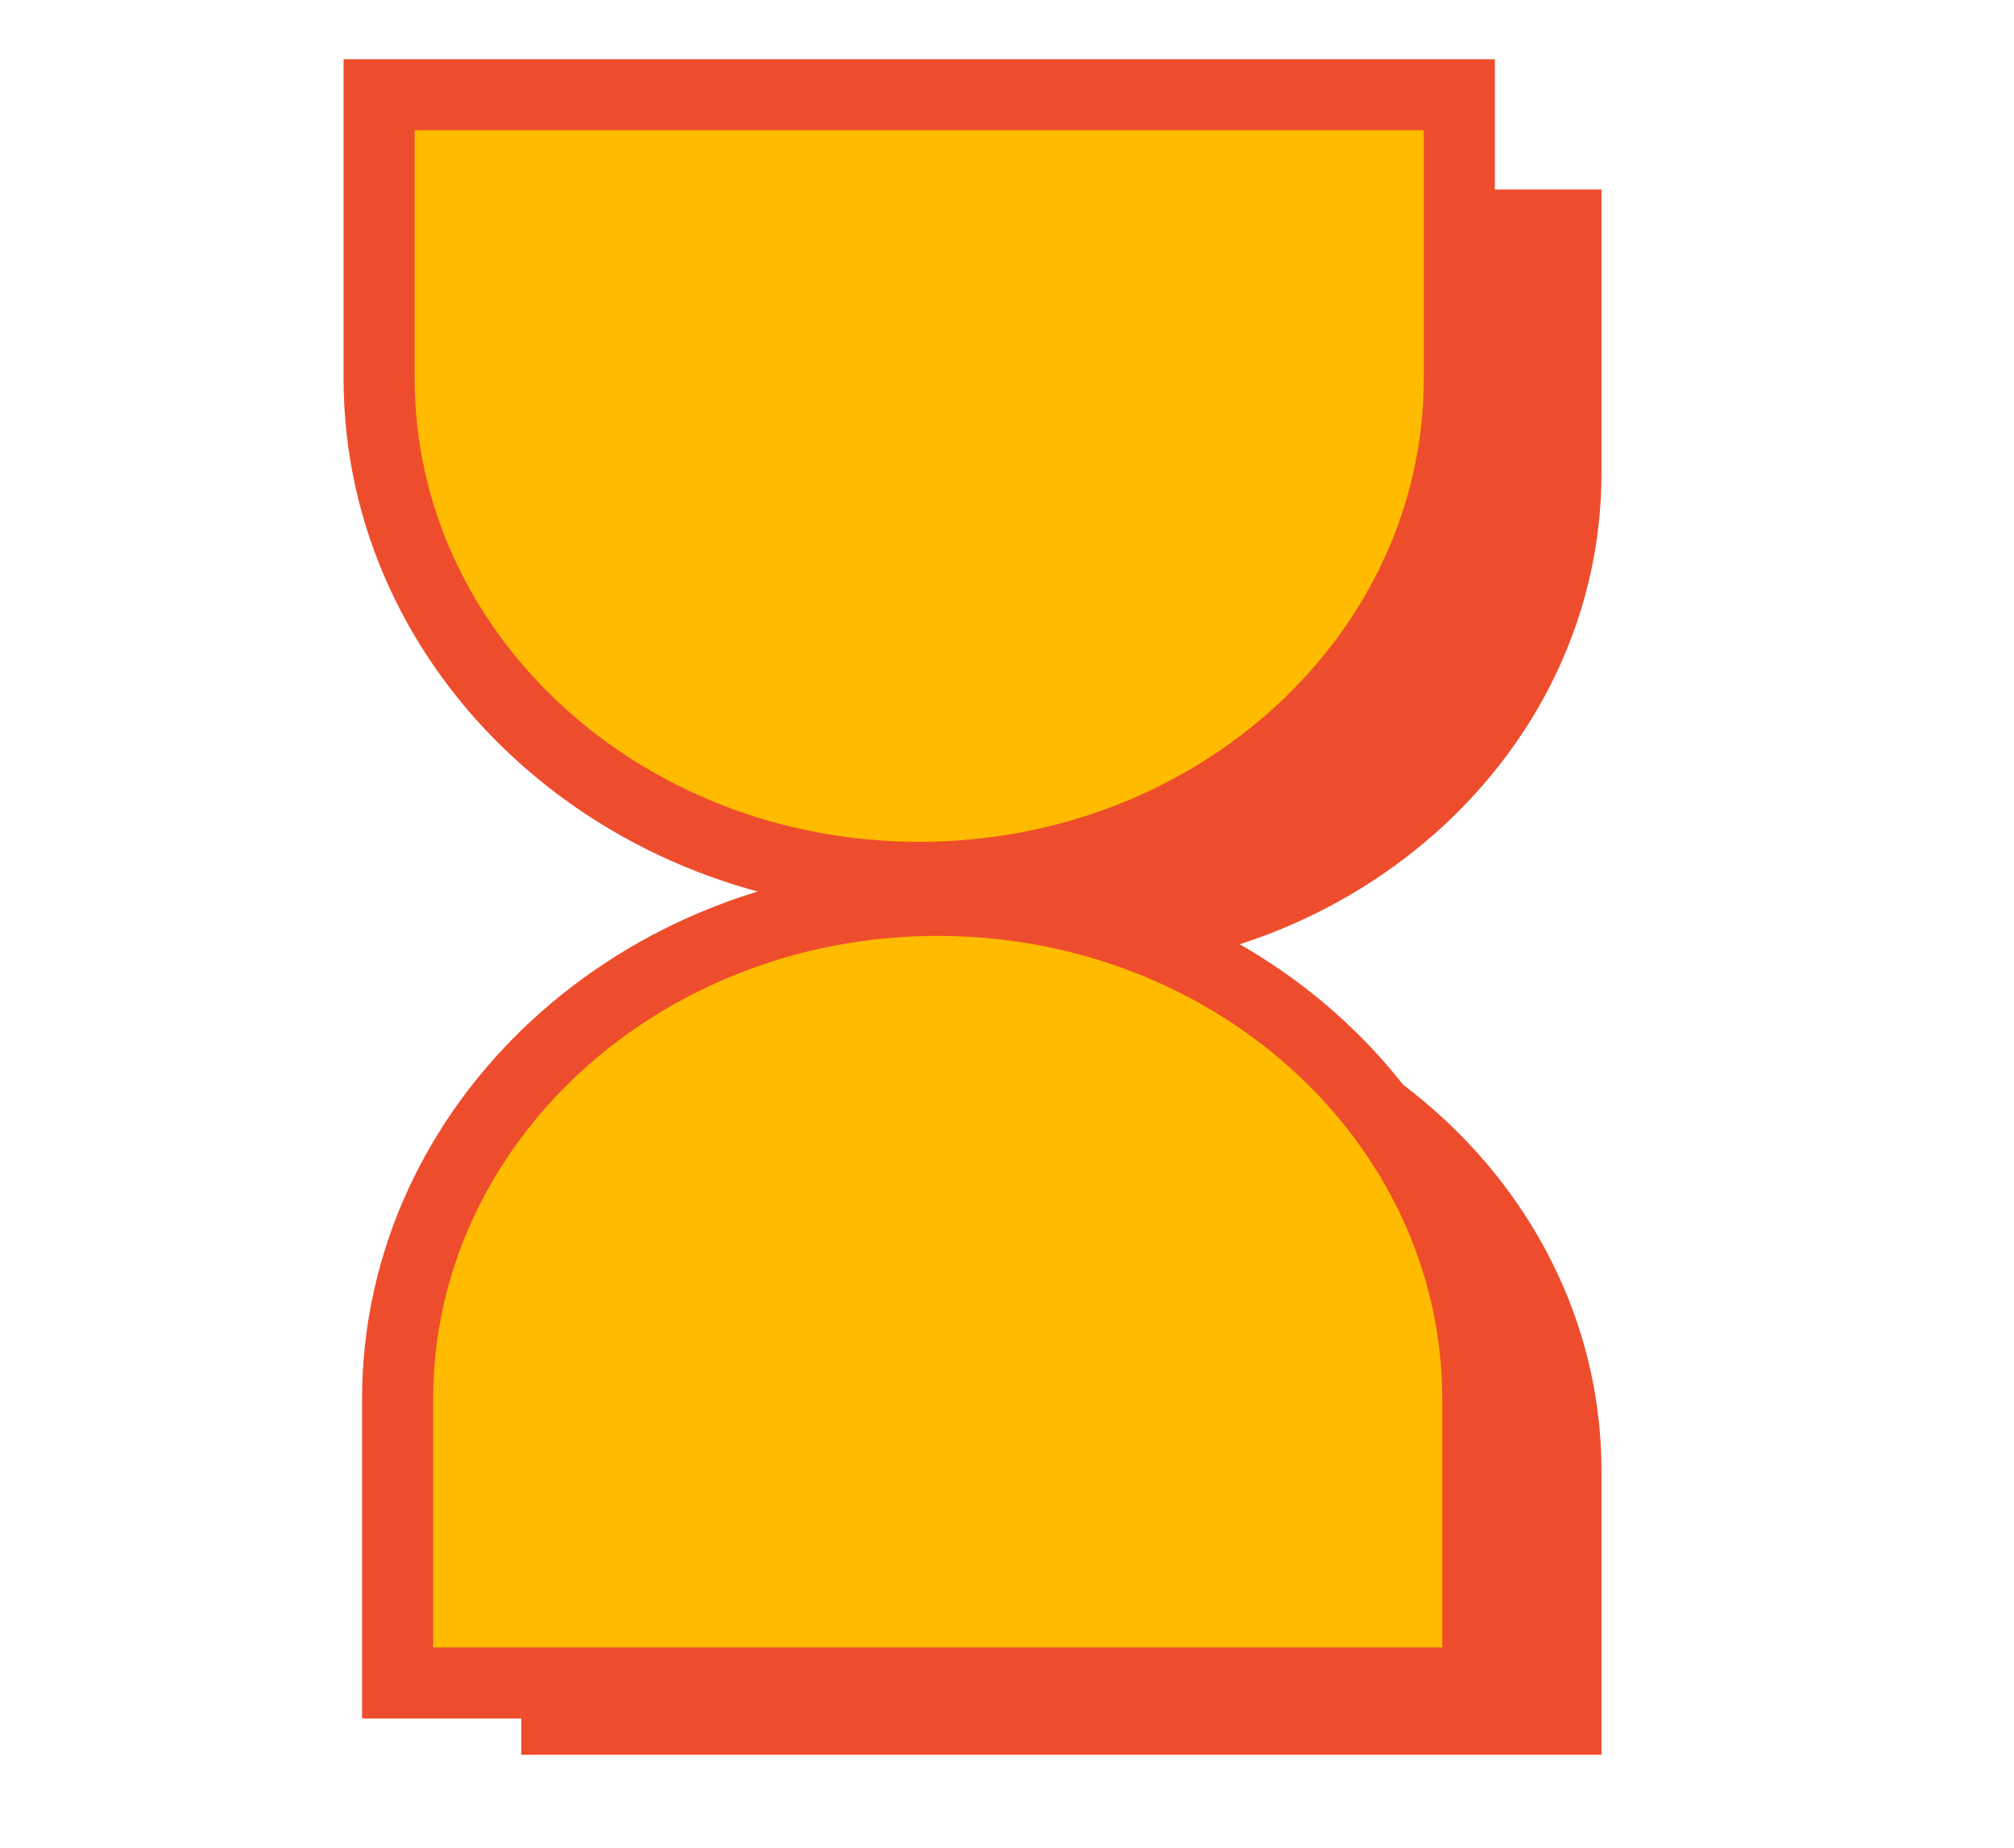
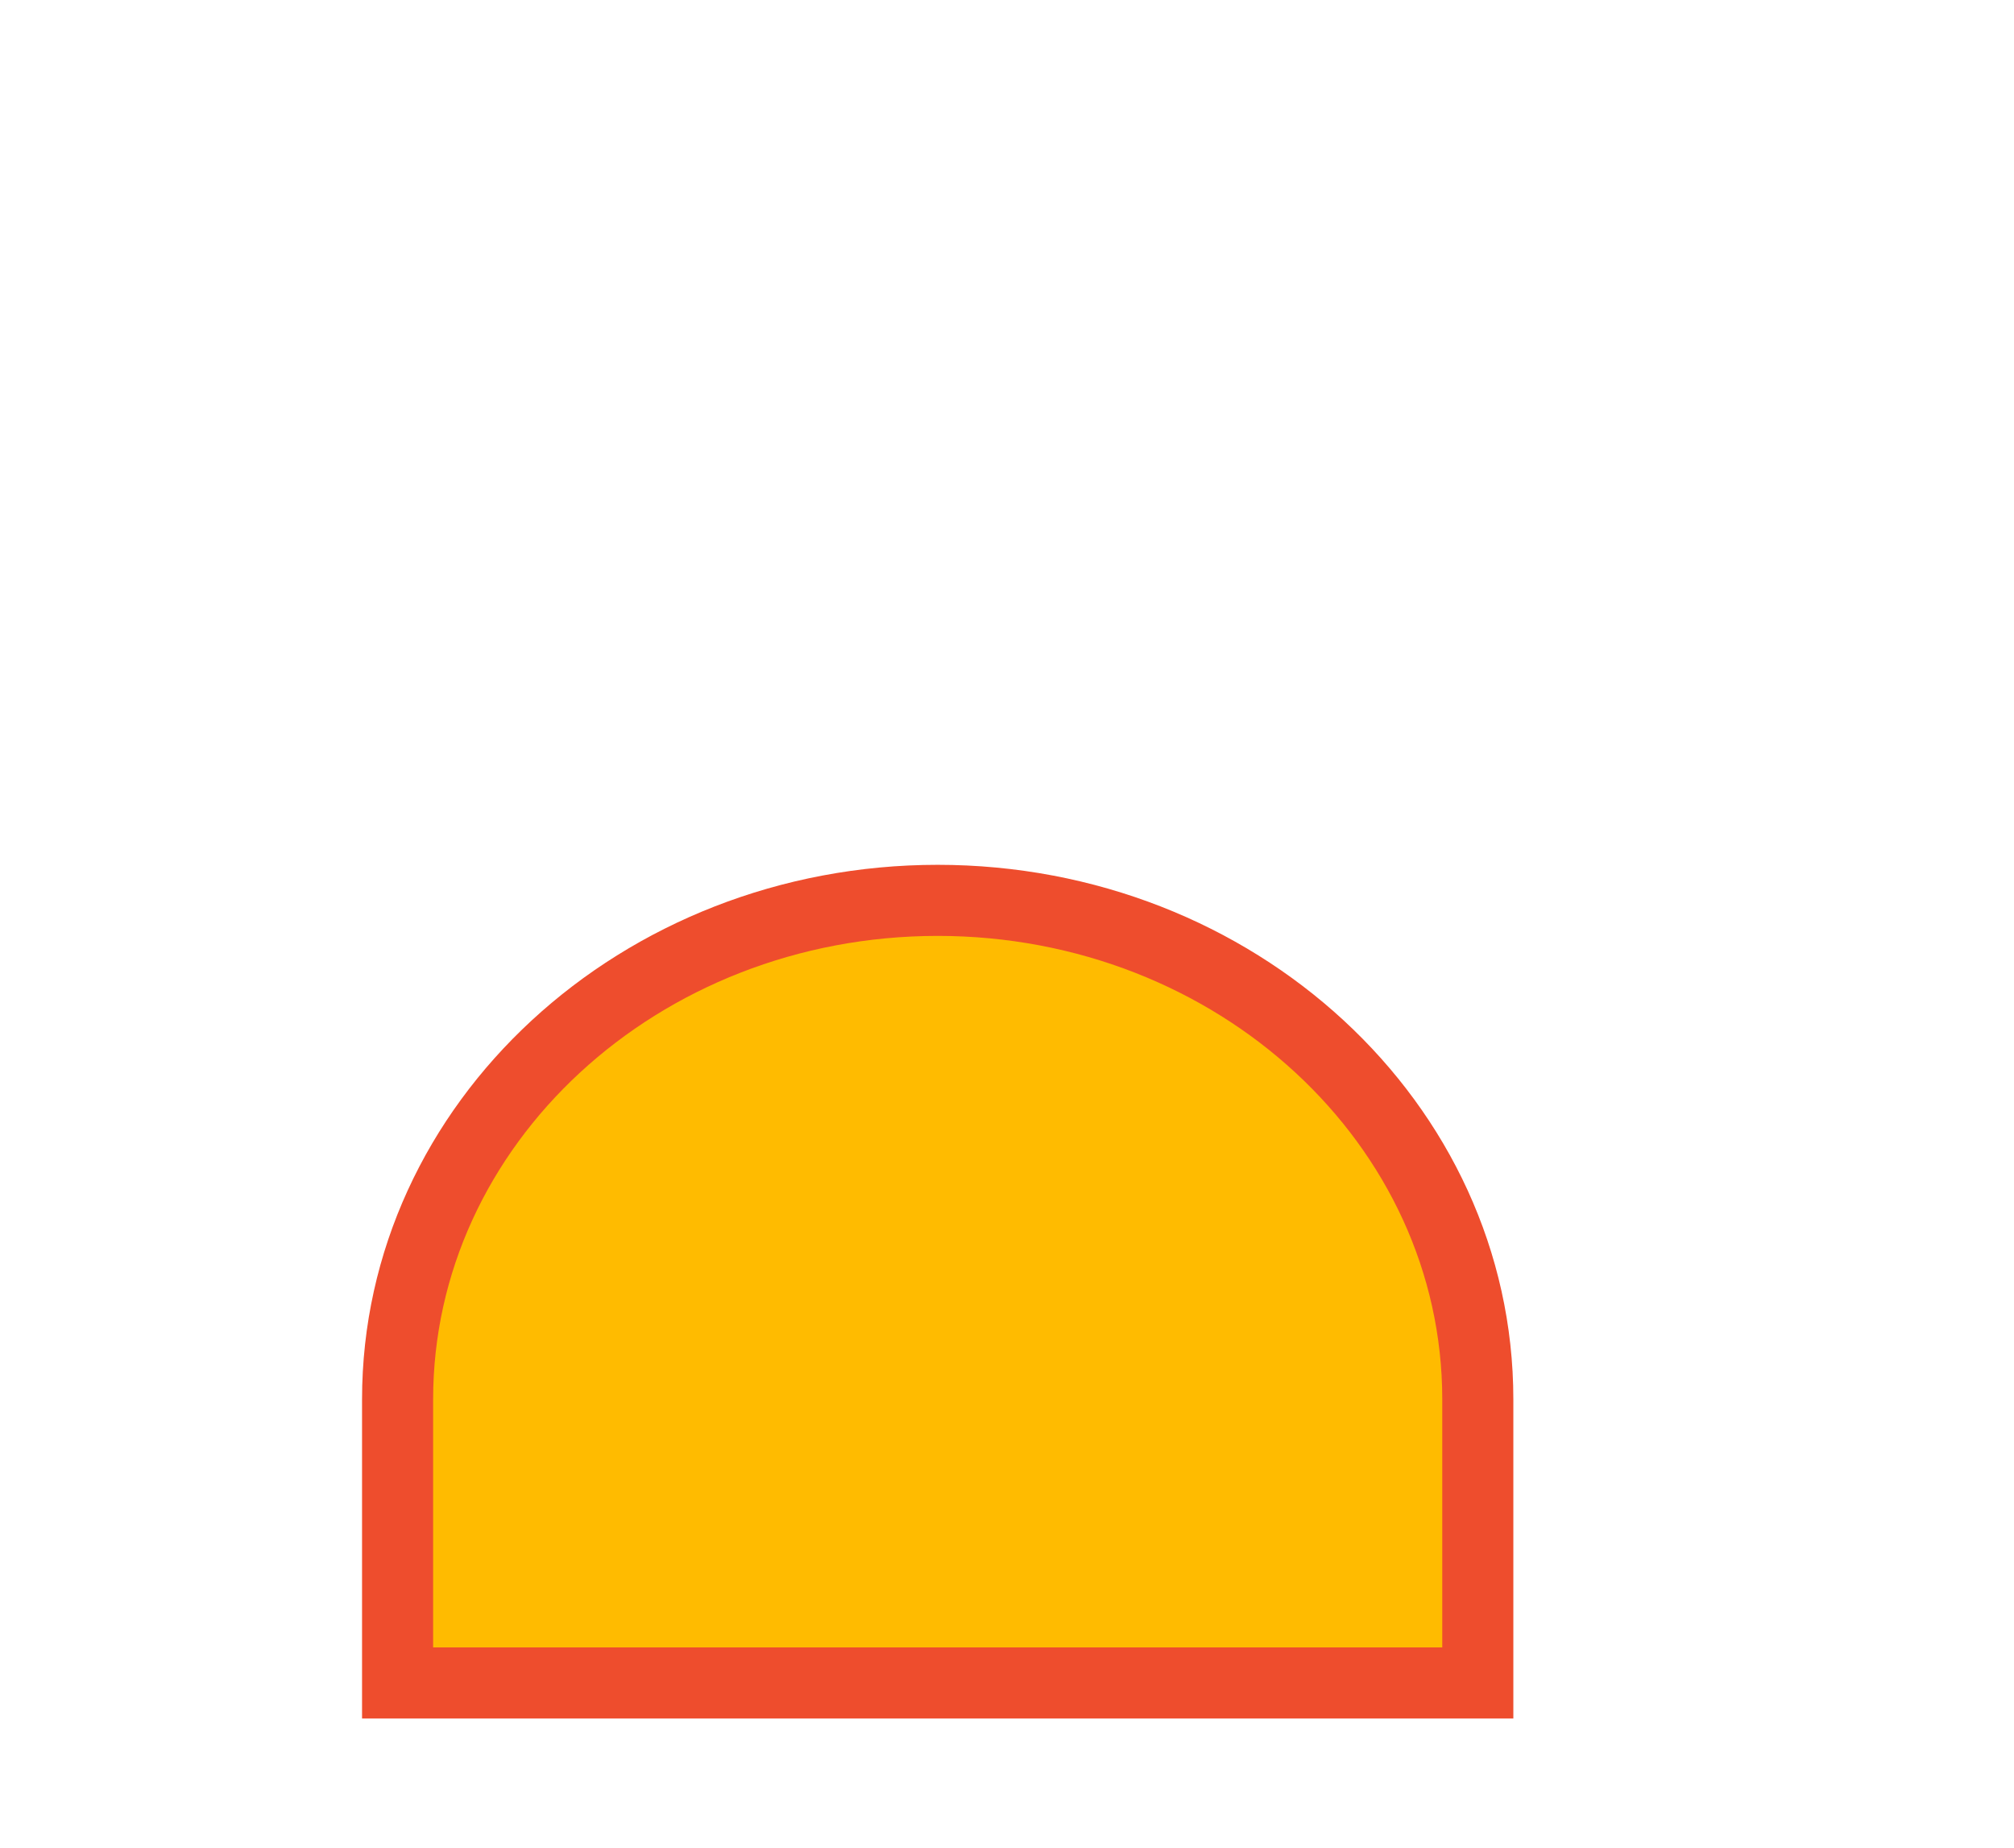
<svg xmlns="http://www.w3.org/2000/svg" width="85" height="78" viewBox="0 0 85 78" fill="none">
-   <path d="M44.79 41.03C57.38 41.03 67.59 31.6 67.59 19.97V8H22V19.97C22 31.6 32.21 41.03 44.8 41.03H44.79Z" fill="#EE4D2D" />
-   <path d="M44.79 41.03C57.38 41.03 67.59 50.46 67.59 62.09V74.06H22V62.09C22 50.46 32.21 41.03 44.8 41.03H44.79Z" fill="#EE4D2D" />
-   <path d="M38.79 37.03C51.38 37.03 61.59 27.6 61.59 15.97V4H16V15.97C16 27.6 26.21 37.03 38.8 37.03H38.79Z" fill="#FFBB00" stroke="#EE4D2D" stroke-width="3" />
  <path d="M39.58 38C26.99 38 16.78 47.43 16.78 59.06V71.03H62.37V59.06C62.37 47.43 52.16 38 39.57 38H39.58Z" fill="#FFBB00" stroke="#EE4D2D" stroke-width="3" />
</svg>